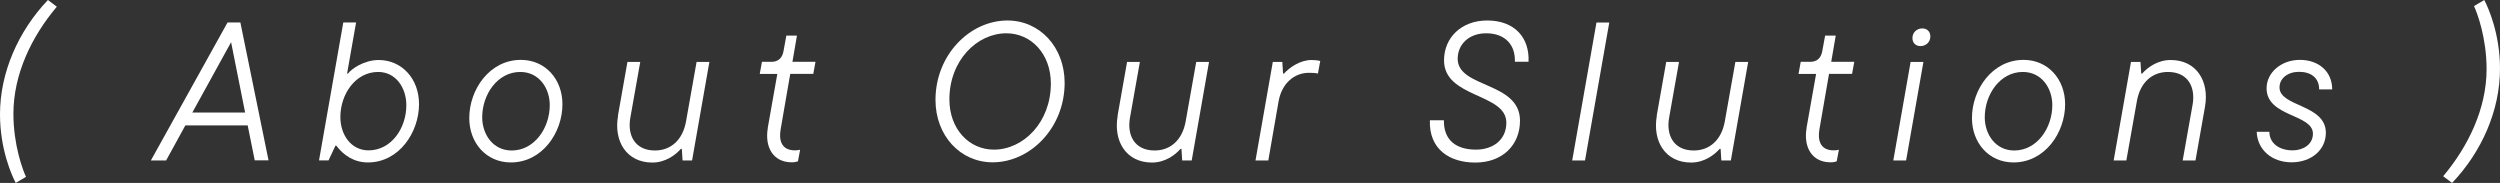
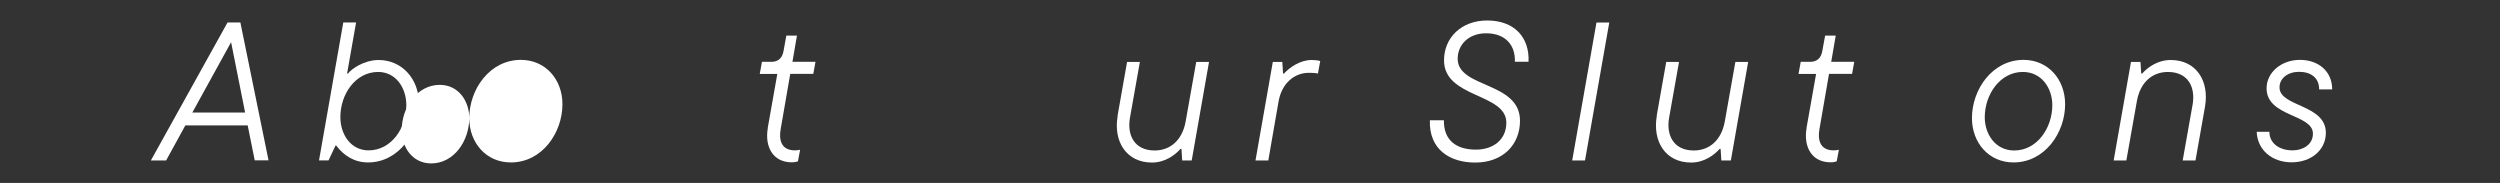
<svg xmlns="http://www.w3.org/2000/svg" id="faq-link-cap-en" data-name="faq-link-cap-en-svg" viewBox="0 0 205 15">
  <rect x="0" y="0" width="205" height="15" fill="#333333" stroke="none" />
  <defs>
    <style>.faq_link_cap_en{fill:#ffffff;}</style>
  </defs>
  <g id="faq-link-cap-en-wrap" data-name="faq-link-cap-en-data">
    <g>
      <g>
        <path class="faq_link_cap_en" d="M20.89,13.16l-.58-2.88h-5.11l-1.58,2.88h-1.25L18.66,1.84h1.05l2.31,11.31h-1.13ZM18.95,3.46l-3.18,5.77h4.33l-1.15-5.77Z" />
        <path class="faq_link_cap_en" d="M27.59,11.94h-.08l-.57,1.21h-.78l1.99-11.31h1.05l-.74,4.19h.08c.26-.37,1.31-1.11,2.51-1.11,1.86,0,3.31,1.49,3.31,3.62,0,2.3-1.63,4.78-4.19,4.78-1.13,0-1.99-.58-2.59-1.37ZM33.32,8.63c0-1.44-.87-2.73-2.31-2.73-1.87,0-3.1,1.83-3.1,3.7,0,1.44.87,2.73,2.31,2.73,1.88,0,3.1-1.83,3.1-3.7Z" />
-         <path class="faq_link_cap_en" d="M38.48,9.68c0-2.33,1.66-4.77,4.23-4.77,2.02,0,3.41,1.6,3.41,3.64,0,2.33-1.66,4.77-4.23,4.77-2.02,0-3.41-1.6-3.41-3.64ZM45.08,8.62c0-1.37-.86-2.72-2.42-2.72-1.86,0-3.12,1.84-3.12,3.72,0,1.37.86,2.72,2.42,2.72,1.86,0,3.12-1.84,3.12-3.72Z" />
-         <path class="faq_link_cap_en" d="M50.67,9.49l.78-4.41h1.05l-.81,4.56c-.26,1.44.36,2.7,2.02,2.7,1.28,0,2.26-.84,2.54-2.36l.87-4.9h1.05l-1.42,8.08h-.78l-.06-.95h-.08c-.44.5-1.26,1.12-2.34,1.12-2.1,0-3.18-1.73-2.81-3.83Z" />
+         <path class="faq_link_cap_en" d="M38.48,9.68c0-2.33,1.66-4.77,4.23-4.77,2.02,0,3.41,1.6,3.41,3.64,0,2.33-1.66,4.77-4.23,4.77-2.02,0-3.41-1.6-3.41-3.64Zc0-1.37-.86-2.72-2.42-2.72-1.86,0-3.12,1.84-3.12,3.72,0,1.37.86,2.72,2.42,2.72,1.86,0,3.12-1.84,3.12-3.72Z" />
        <path class="faq_link_cap_en" d="M62.95,10.52l.79-4.46h-1.44l.18-.99h.78c.55,0,.89-.31.99-.89l.23-1.26h.87l-.37,2.15h1.89l-.18.99h-1.89l-.79,4.56c-.13.76-.02,1.71,1.18,1.71.15,0,.27-.02.42-.05l-.18.95c-.15.05-.29.08-.5.08-1.58,0-2.23-1.31-1.97-2.8Z" />
-         <path class="faq_link_cap_en" d="M76.71,8.19c0-3.7,2.83-6.51,5.9-6.51,2.65,0,4.69,2.18,4.69,5.12,0,3.7-2.83,6.51-5.9,6.51-2.65,0-4.69-2.18-4.69-5.12ZM86.17,6.85c0-2.44-1.62-4.12-3.65-4.12-2.41,0-4.67,2.23-4.67,5.42,0,2.44,1.62,4.12,3.65,4.12,2.41,0,4.67-2.23,4.67-5.42Z" />
        <path class="faq_link_cap_en" d="M91.64,9.49l.78-4.41h1.05l-.81,4.56c-.26,1.44.36,2.7,2.02,2.7,1.28,0,2.26-.84,2.54-2.36l.87-4.9h1.05l-1.42,8.08h-.78l-.06-.95h-.08c-.44.5-1.26,1.12-2.34,1.12-2.1,0-3.18-1.73-2.81-3.83Z" />
        <path class="faq_link_cap_en" d="M102.95,13.16l1.42-8.08h.78l.06.95h.08c.47-.52,1.34-1.11,2.26-1.11.21,0,.48.02.71.08l-.19,1.03c-.21-.05-.47-.06-.74-.06-1.2,0-2.23.86-2.49,2.36l-.84,4.83h-1.05Z" />
        <path class="faq_link_cap_en" d="M117.27,9.86h1.13c-.03,1.63,1,2.41,2.63,2.41,1.37,0,2.49-.78,2.49-2.21,0-2.44-5.11-2-5.11-5.11,0-1.86,1.42-3.27,3.54-3.27,2.23,0,3.48,1.39,3.39,3.38h-1.12c.05-1.31-.73-2.33-2.36-2.33-1.41,0-2.33.91-2.33,2.09,0,2.42,5.11,1.86,5.11,5.08,0,1.97-1.41,3.43-3.67,3.43-2.09,0-3.8-1.08-3.72-3.46Z" />
        <path class="faq_link_cap_en" d="M128.92,13.16l1.99-11.31h1.05l-1.99,11.31h-1.05Z" />
        <path class="faq_link_cap_en" d="M135.85,9.49l.78-4.41h1.05l-.81,4.56c-.26,1.44.36,2.7,2.02,2.7,1.28,0,2.26-.84,2.54-2.36l.87-4.9h1.05l-1.42,8.08h-.78l-.06-.95h-.08c-.44.5-1.26,1.12-2.34,1.12-2.1,0-3.18-1.73-2.81-3.83Z" />
        <path class="faq_link_cap_en" d="M148.13,10.52l.79-4.46h-1.44l.18-.99h.78c.55,0,.89-.31.99-.89l.23-1.26h.87l-.37,2.15h1.89l-.18.99h-1.89l-.79,4.56c-.13.76-.02,1.71,1.18,1.71.15,0,.27-.02.42-.05l-.18.95c-.15.05-.29.08-.5.08-1.58,0-2.23-1.31-1.97-2.8Z" />
-         <path class="faq_link_cap_en" d="M155.25,13.16l1.42-8.08h1.05l-1.42,8.08h-1.05ZM156.82,3.12c0-.47.37-.79.81-.79.39,0,.66.26.66.66,0,.47-.37.79-.81.79-.39,0-.66-.26-.66-.66Z" />
        <path class="faq_link_cap_en" d="M161.7,9.68c0-2.33,1.66-4.77,4.23-4.77,2.02,0,3.41,1.6,3.41,3.64,0,2.33-1.66,4.77-4.23,4.77-2.02,0-3.41-1.6-3.41-3.64ZM168.29,8.62c0-1.37-.86-2.72-2.42-2.72-1.86,0-3.12,1.84-3.12,3.72,0,1.37.86,2.72,2.42,2.72,1.86,0,3.12-1.84,3.12-3.72Z" />
        <path class="faq_link_cap_en" d="M173.32,13.16l1.42-8.08h.78l.06.95h.08c.44-.5,1.26-1.11,2.34-1.11,2.1,0,3.18,1.73,2.81,3.83l-.78,4.41h-1.05l.81-4.56c.26-1.44-.36-2.7-2.02-2.7-1.28,0-2.26.84-2.54,2.36l-.87,4.9h-1.05Z" />
        <path class="faq_link_cap_en" d="M185.06,10.81h1.03c0,.9.76,1.52,1.91,1.52.81,0,1.66-.45,1.66-1.37,0-1.62-3.8-1.36-3.8-3.72,0-1.29,1.2-2.33,2.73-2.33s2.65.94,2.65,2.42h-1.07c0-.94-.66-1.44-1.65-1.44-.92,0-1.6.53-1.6,1.28,0,1.6,3.8,1.37,3.8,3.72,0,1.41-1.2,2.42-2.81,2.42s-2.81-1.02-2.86-2.51Z" />
      </g>
-       <path class="faq_link_cap_en" d="M1.29,15c-.32-.61-1.29-2.75-1.29-5.63C0,5.95,1.5,2.55,3.93,0l.73.55C2.6,2.99,1.1,6.08,1.1,9.33c0,2.55.76,4.59,1.03,5.17l-.84.5Z" />
-       <path class="faq_link_cap_en" d="M200.34,14.45c2.05-2.44,3.56-5.53,3.56-8.78,0-2.55-.76-4.59-1.03-5.17l.84-.5c.32.61,1.29,2.75,1.29,5.63,0,3.43-1.5,6.82-3.93,9.37l-.73-.55Z" />
    </g>
  </g>
</svg>